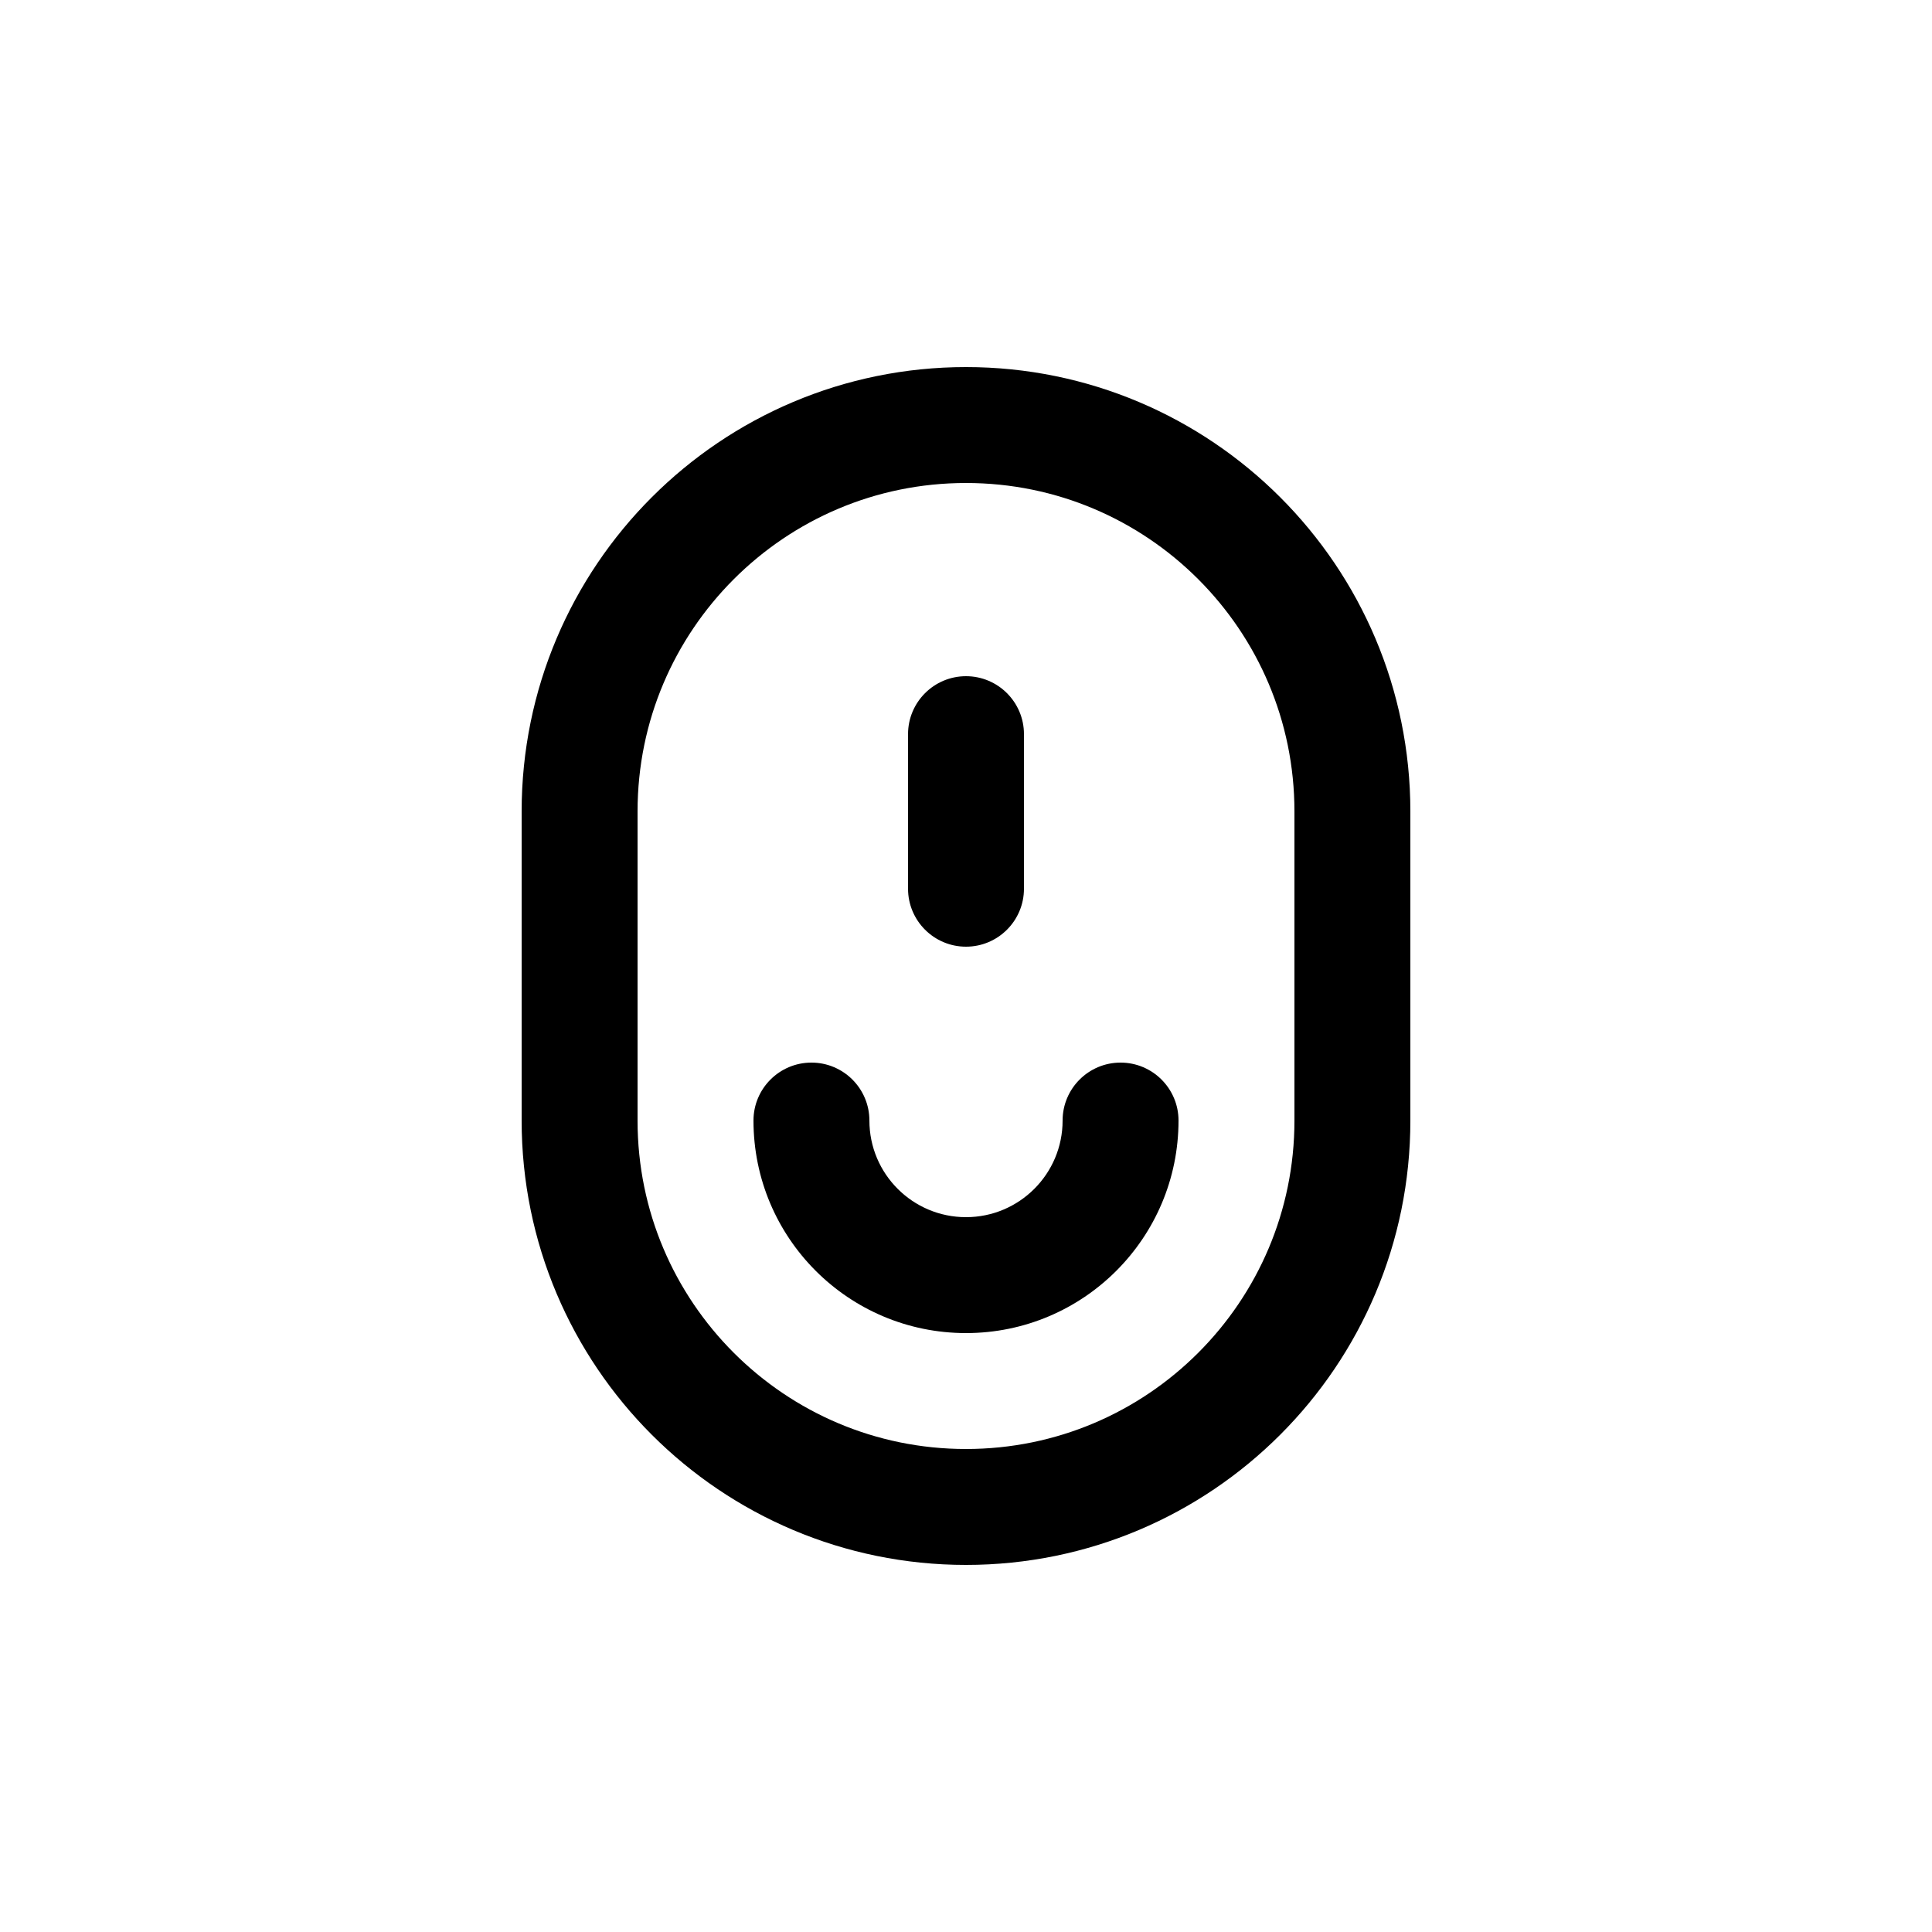
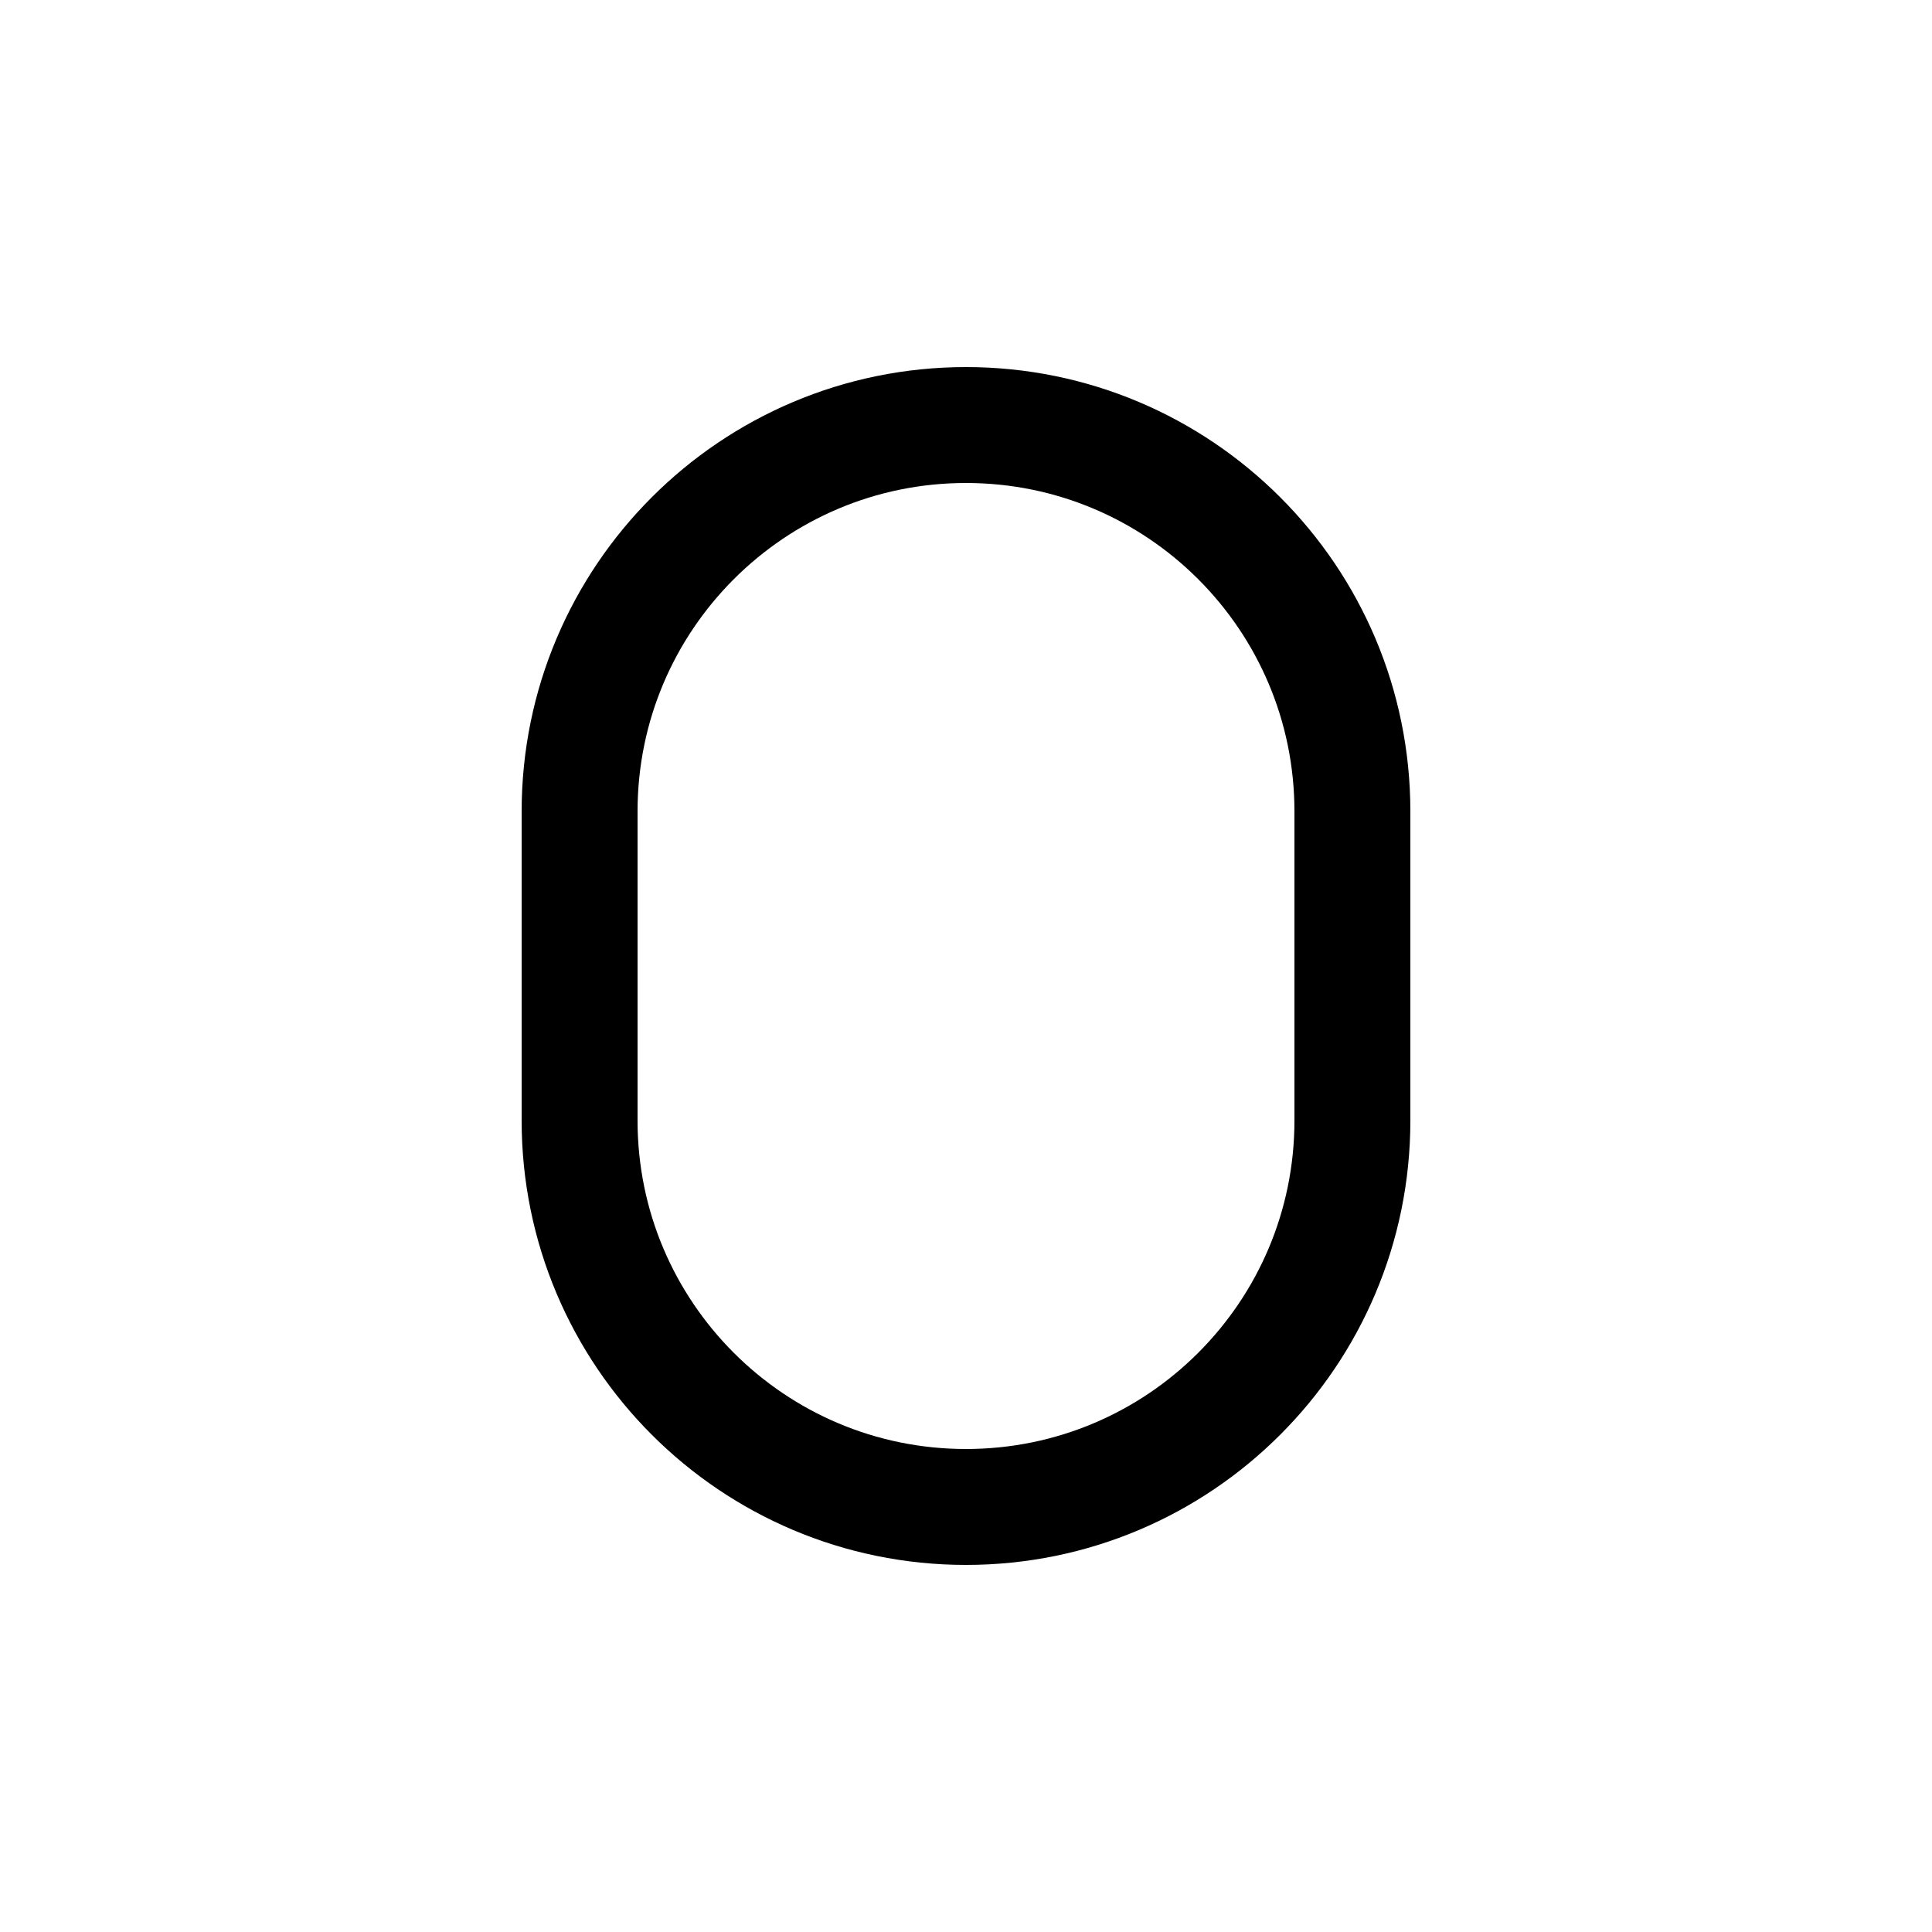
<svg xmlns="http://www.w3.org/2000/svg" width="800px" height="800px" viewBox="0 -0.5 25 25" fill="none">
  <path fill-rule="evenodd" clip-rule="evenodd" d="M7.5 10C7.5 7.239 9.739 5 12.5 5C15.261 5 17.5 7.239 17.5 10V14C17.5 16.761 15.261 19 12.5 19C9.739 19 7.5 16.761 7.5 14V10Z" stroke="#000000" stroke-width="1.5" stroke-linecap="round" stroke-linejoin="round" />
-   <path d="M13.25 9C13.25 8.586 12.914 8.25 12.5 8.25C12.086 8.25 11.75 8.586 11.75 9H13.25ZM11.75 11C11.75 11.414 12.086 11.75 12.5 11.75C12.914 11.75 13.25 11.414 13.25 11H11.75ZM15.25 14C15.25 13.586 14.914 13.25 14.5 13.25C14.086 13.25 13.75 13.586 13.75 14H15.25ZM11.25 14C11.25 13.586 10.914 13.25 10.5 13.25C10.086 13.25 9.75 13.586 9.75 14H11.25ZM11.75 9V11H13.25V9H11.75ZM13.75 14C13.75 14.69 13.19 15.25 12.5 15.25V16.75C14.019 16.75 15.25 15.519 15.25 14H13.75ZM12.5 15.25C11.81 15.25 11.25 14.69 11.25 14H9.75C9.75 15.519 10.981 16.75 12.5 16.75V15.25Z" fill="#000000" />
</svg>